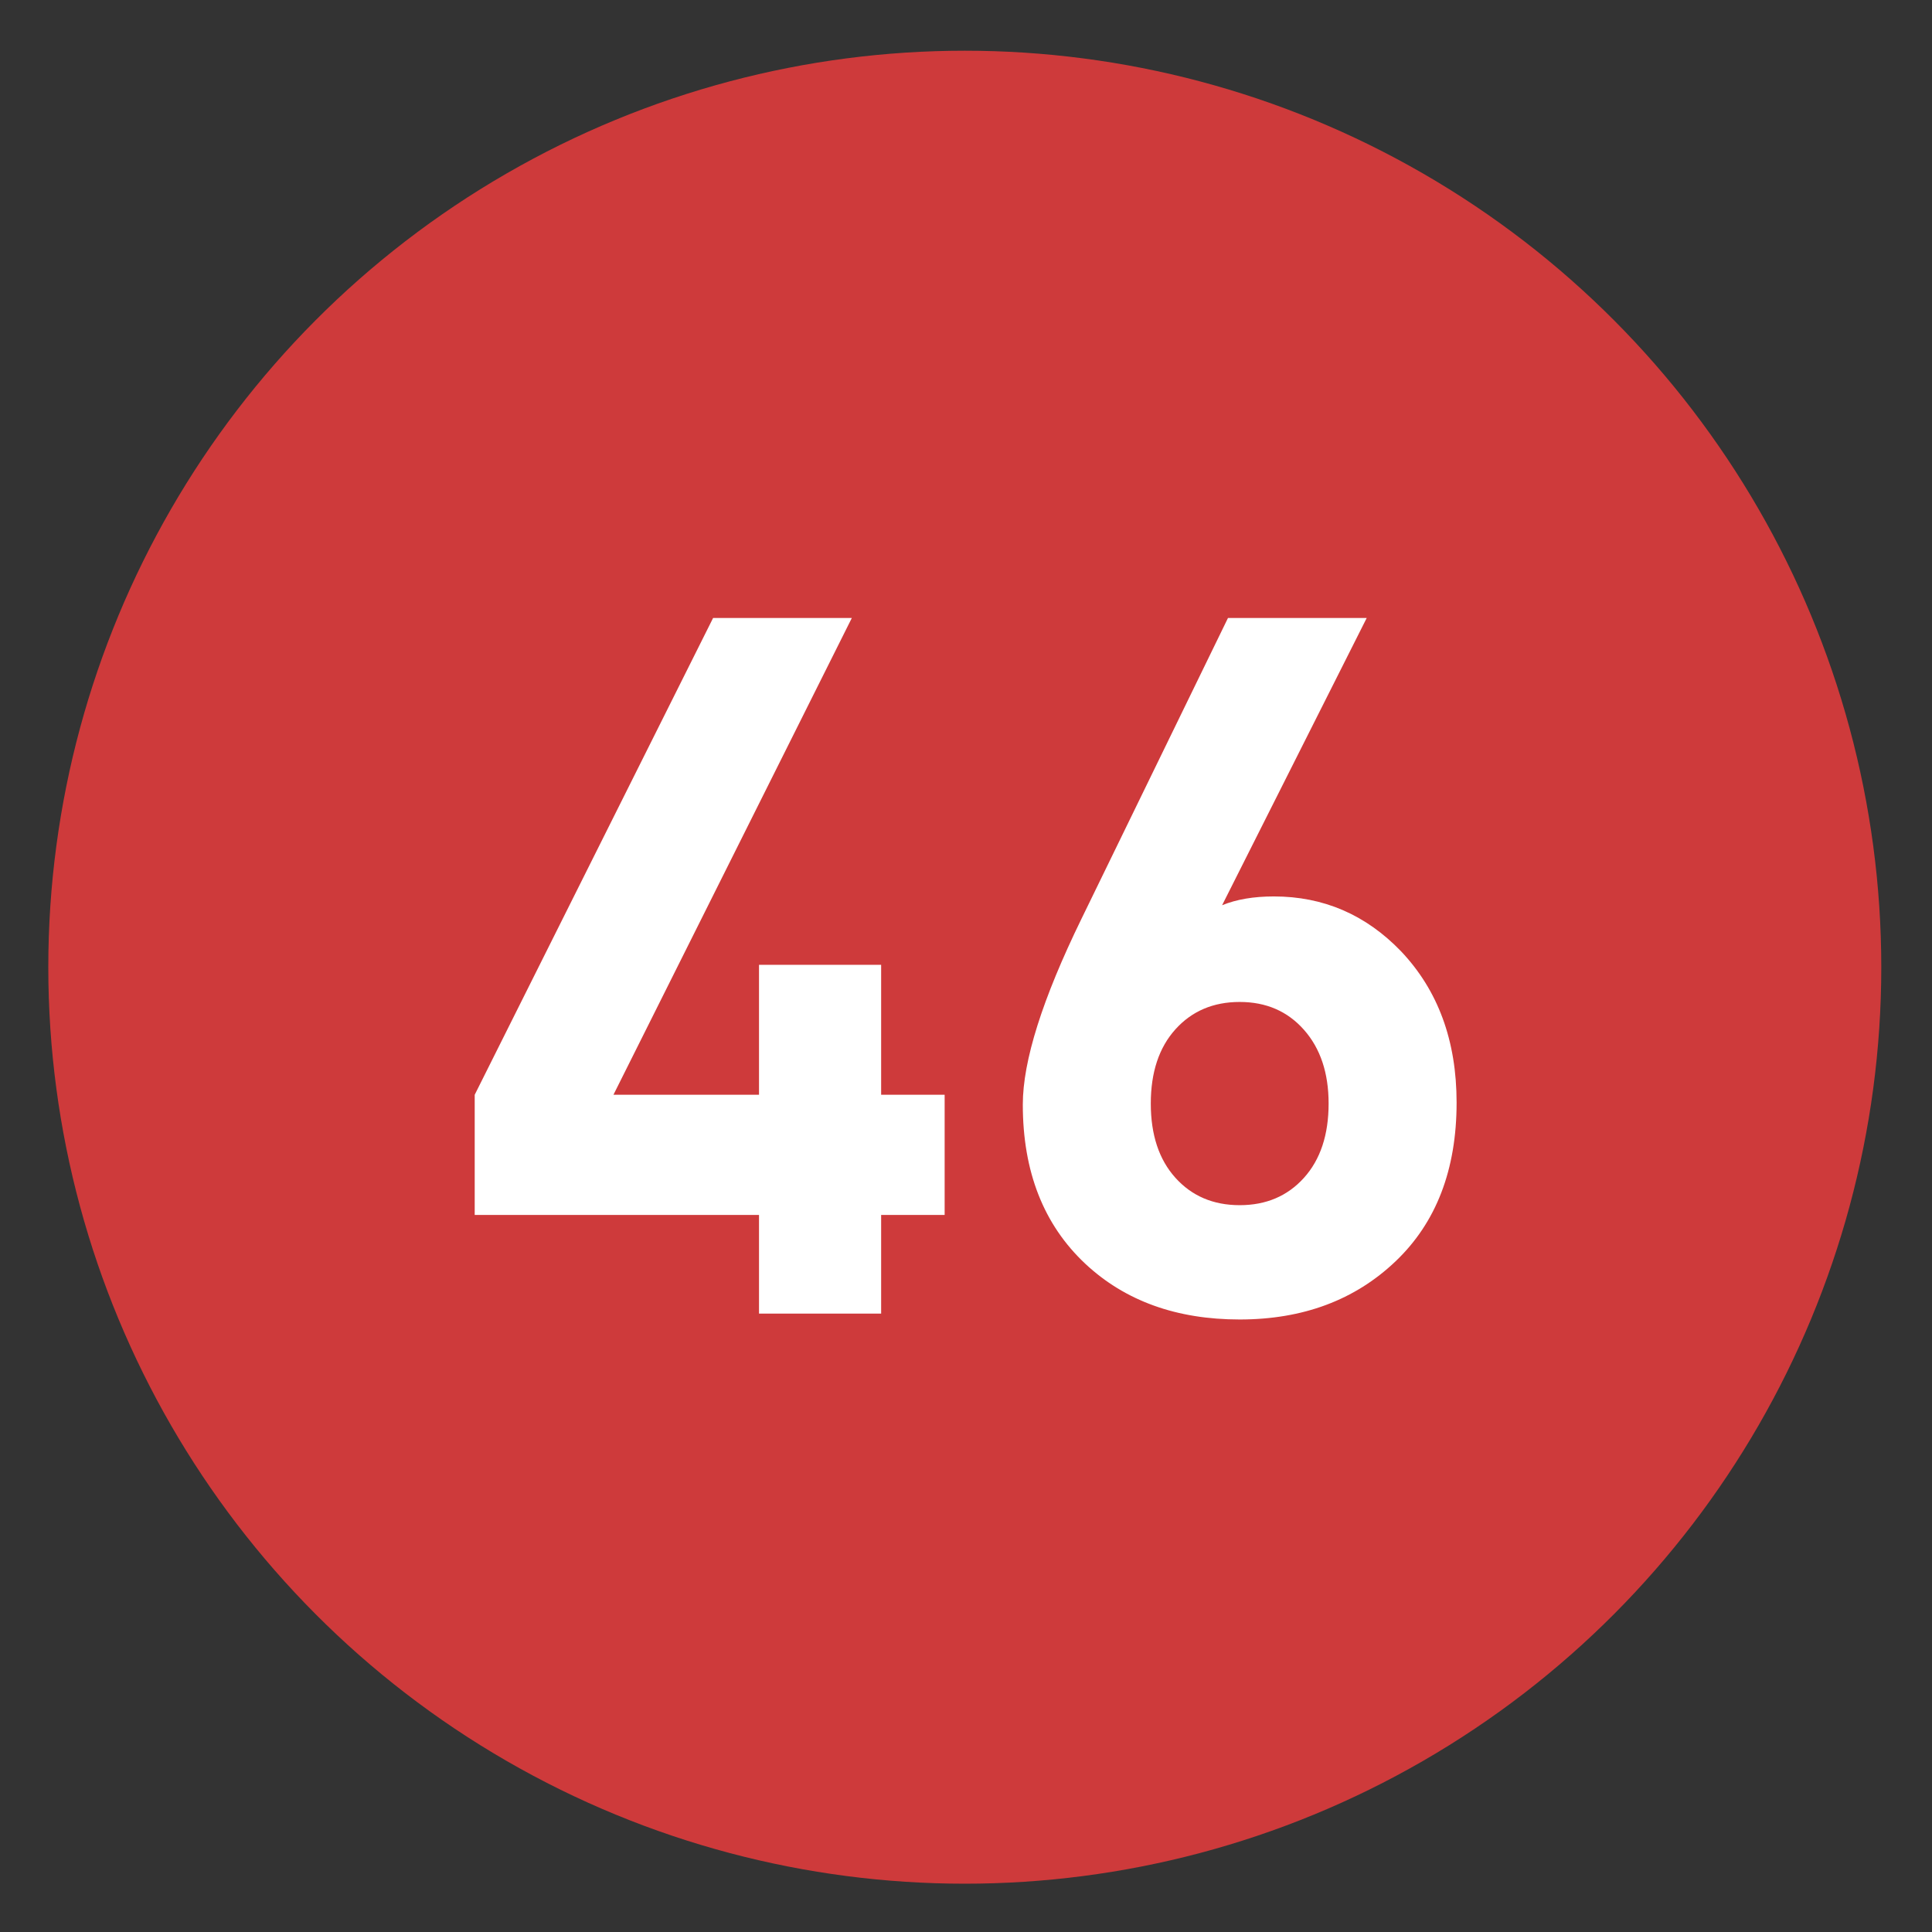
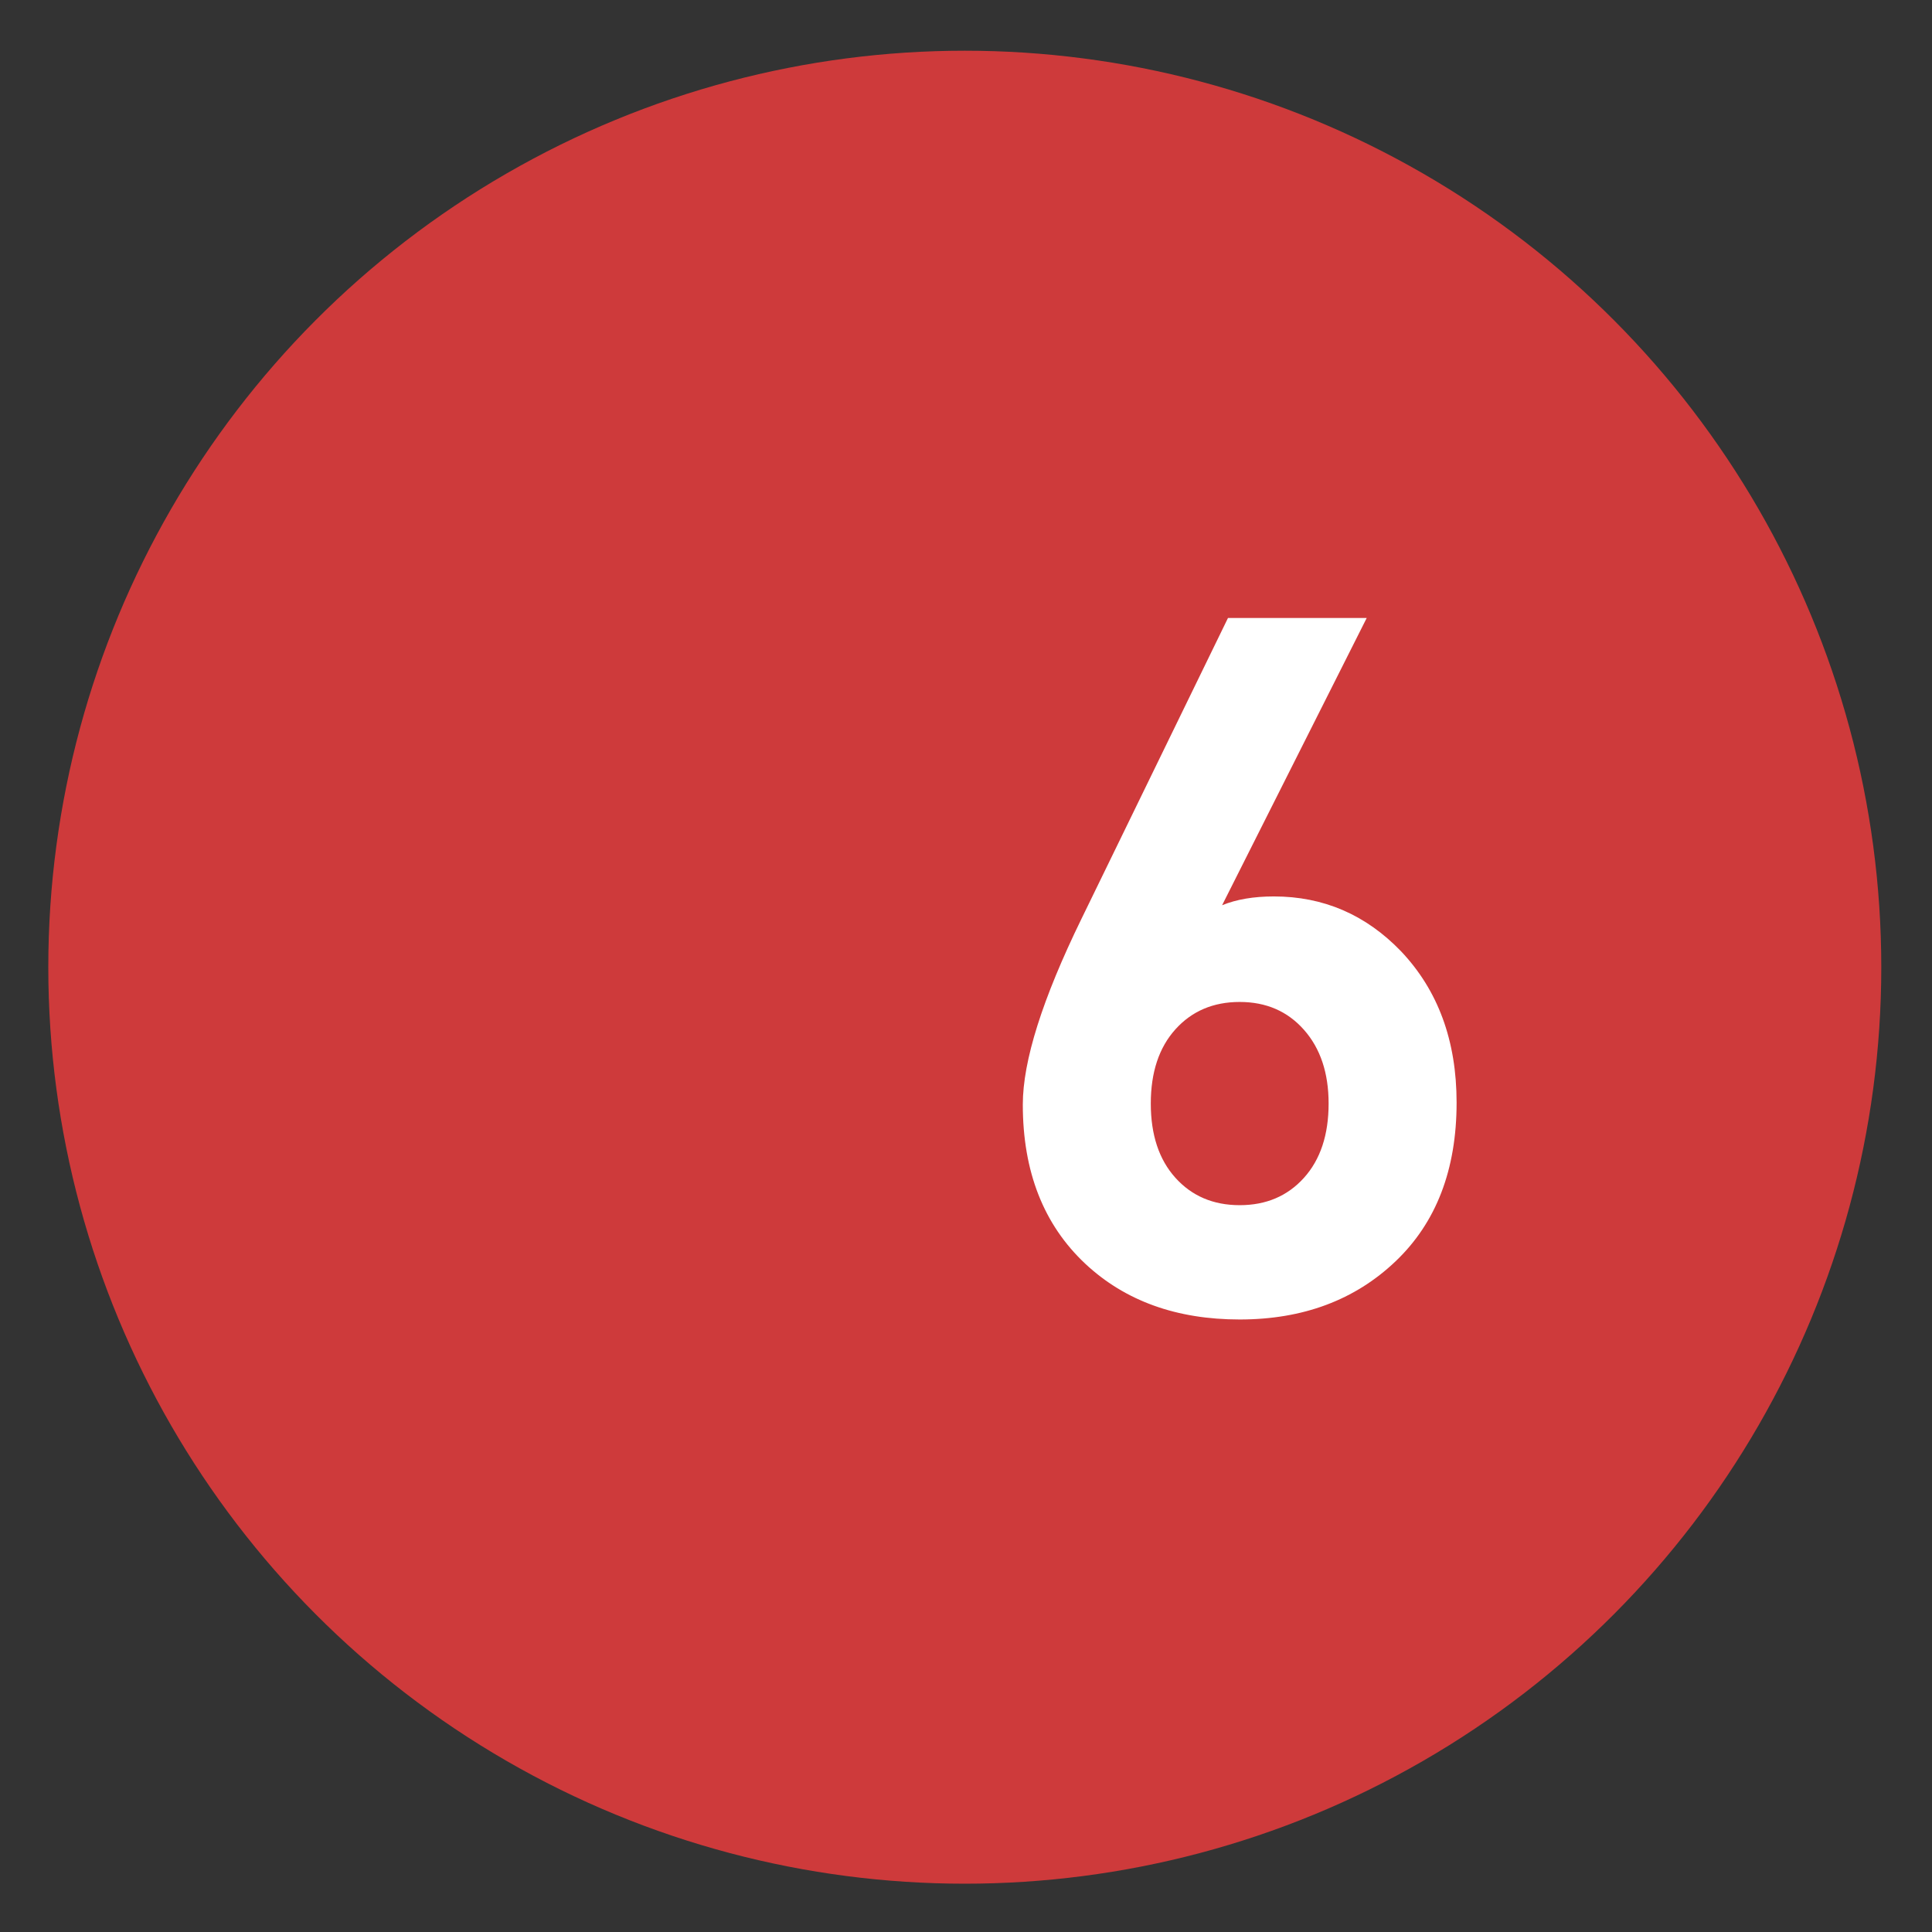
<svg xmlns="http://www.w3.org/2000/svg" xmlns:ns1="http://www.inkscape.org/namespaces/inkscape" xmlns:ns2="http://sodipodi.sourceforge.net/DTD/sodipodi-0.dtd" version="1.1" id="Layer_1" ns1:version="0.46" ns1:output_extension="org.inkscape.output.svg.inkscape" ns2:version="0.32" ns2:docname="20090101024514!Metro-M.svg" x="0px" y="0px" width="400px" height="400px" viewBox="0 0 400 400" enable-background="new 0 0 400 400" xml:space="preserve">
  <rect x="0" y="0" width="400" height="400" fill="#333333" stroke="none" />
  <defs>
    <ns1:perspective id="perspective10" ns1:persp3d-origin="200 : 133.33333 : 1" ns2:type="inkscape:persp3d" ns1:vp_x="0 : 200 : 1" ns1:vp_y="0 : 1000 : 0" ns1:vp_z="400 : 200 : 1">
		</ns1:perspective>
  </defs>
  <ns2:namedview id="base" ns1:window-y="0" ns1:window-x="207" ns1:window-width="1231" ns1:current-layer="Layer_1" ns1:pageopacity="0.0" ns1:pageshadow="2" ns1:window-height="942" gridtolerance="10.0" ns1:cx="126.90217" bordercolor="#666666" pagecolor="#ffffff" guidetolerance="10.0" showgrid="false" borderopacity="1.0" ns1:cy="200" ns1:zoom="1.165" objecttolerance="10.0">
	</ns2:namedview>
  <circle fill="#CE3A3B" cx="199.75" cy="200.25" r="189.75" />
  <g>
    <g>
-       <path fill="#FFFFFF" d="M195.579,251.541h-13.148v20.431h-25.285v-20.431H98.282v-24.88l49.356-98.713h28.724l-49.356,98.713    h30.14v-26.903h25.285v26.903h13.148V251.541z" />
      <path fill="#FFFFFF" d="M301.573,228.279c0,13.891-4.216,24.849-12.643,32.87c-8.429,8.025-19.185,12.036-32.264,12.036    c-13.081,0-23.735-3.844-31.96-11.53c-8.632-8.091-12.945-19.08-12.945-32.972c0-9.033,4.045-21.846,12.137-38.434l30.342-62.302    h28.724l-29.938,59.47c2.965-1.213,6.539-1.82,10.721-1.82c10.247,0,19.015,3.777,26.297,11.328    C297.73,205.017,301.573,215.469,301.573,228.279z M275.075,228.481c0-6.337-1.704-11.429-5.104-15.272    c-3.401-3.843-7.835-5.765-13.304-5.765c-5.468,0-9.905,1.89-13.306,5.664c-3.401,3.776-5.102,8.9-5.102,15.373    s1.7,11.6,5.102,15.373c3.4,3.777,7.838,5.664,13.306,5.664c5.469,0,9.902-1.887,13.304-5.664    C273.371,240.081,275.075,234.954,275.075,228.481z" />
    </g>
  </g>
</svg>